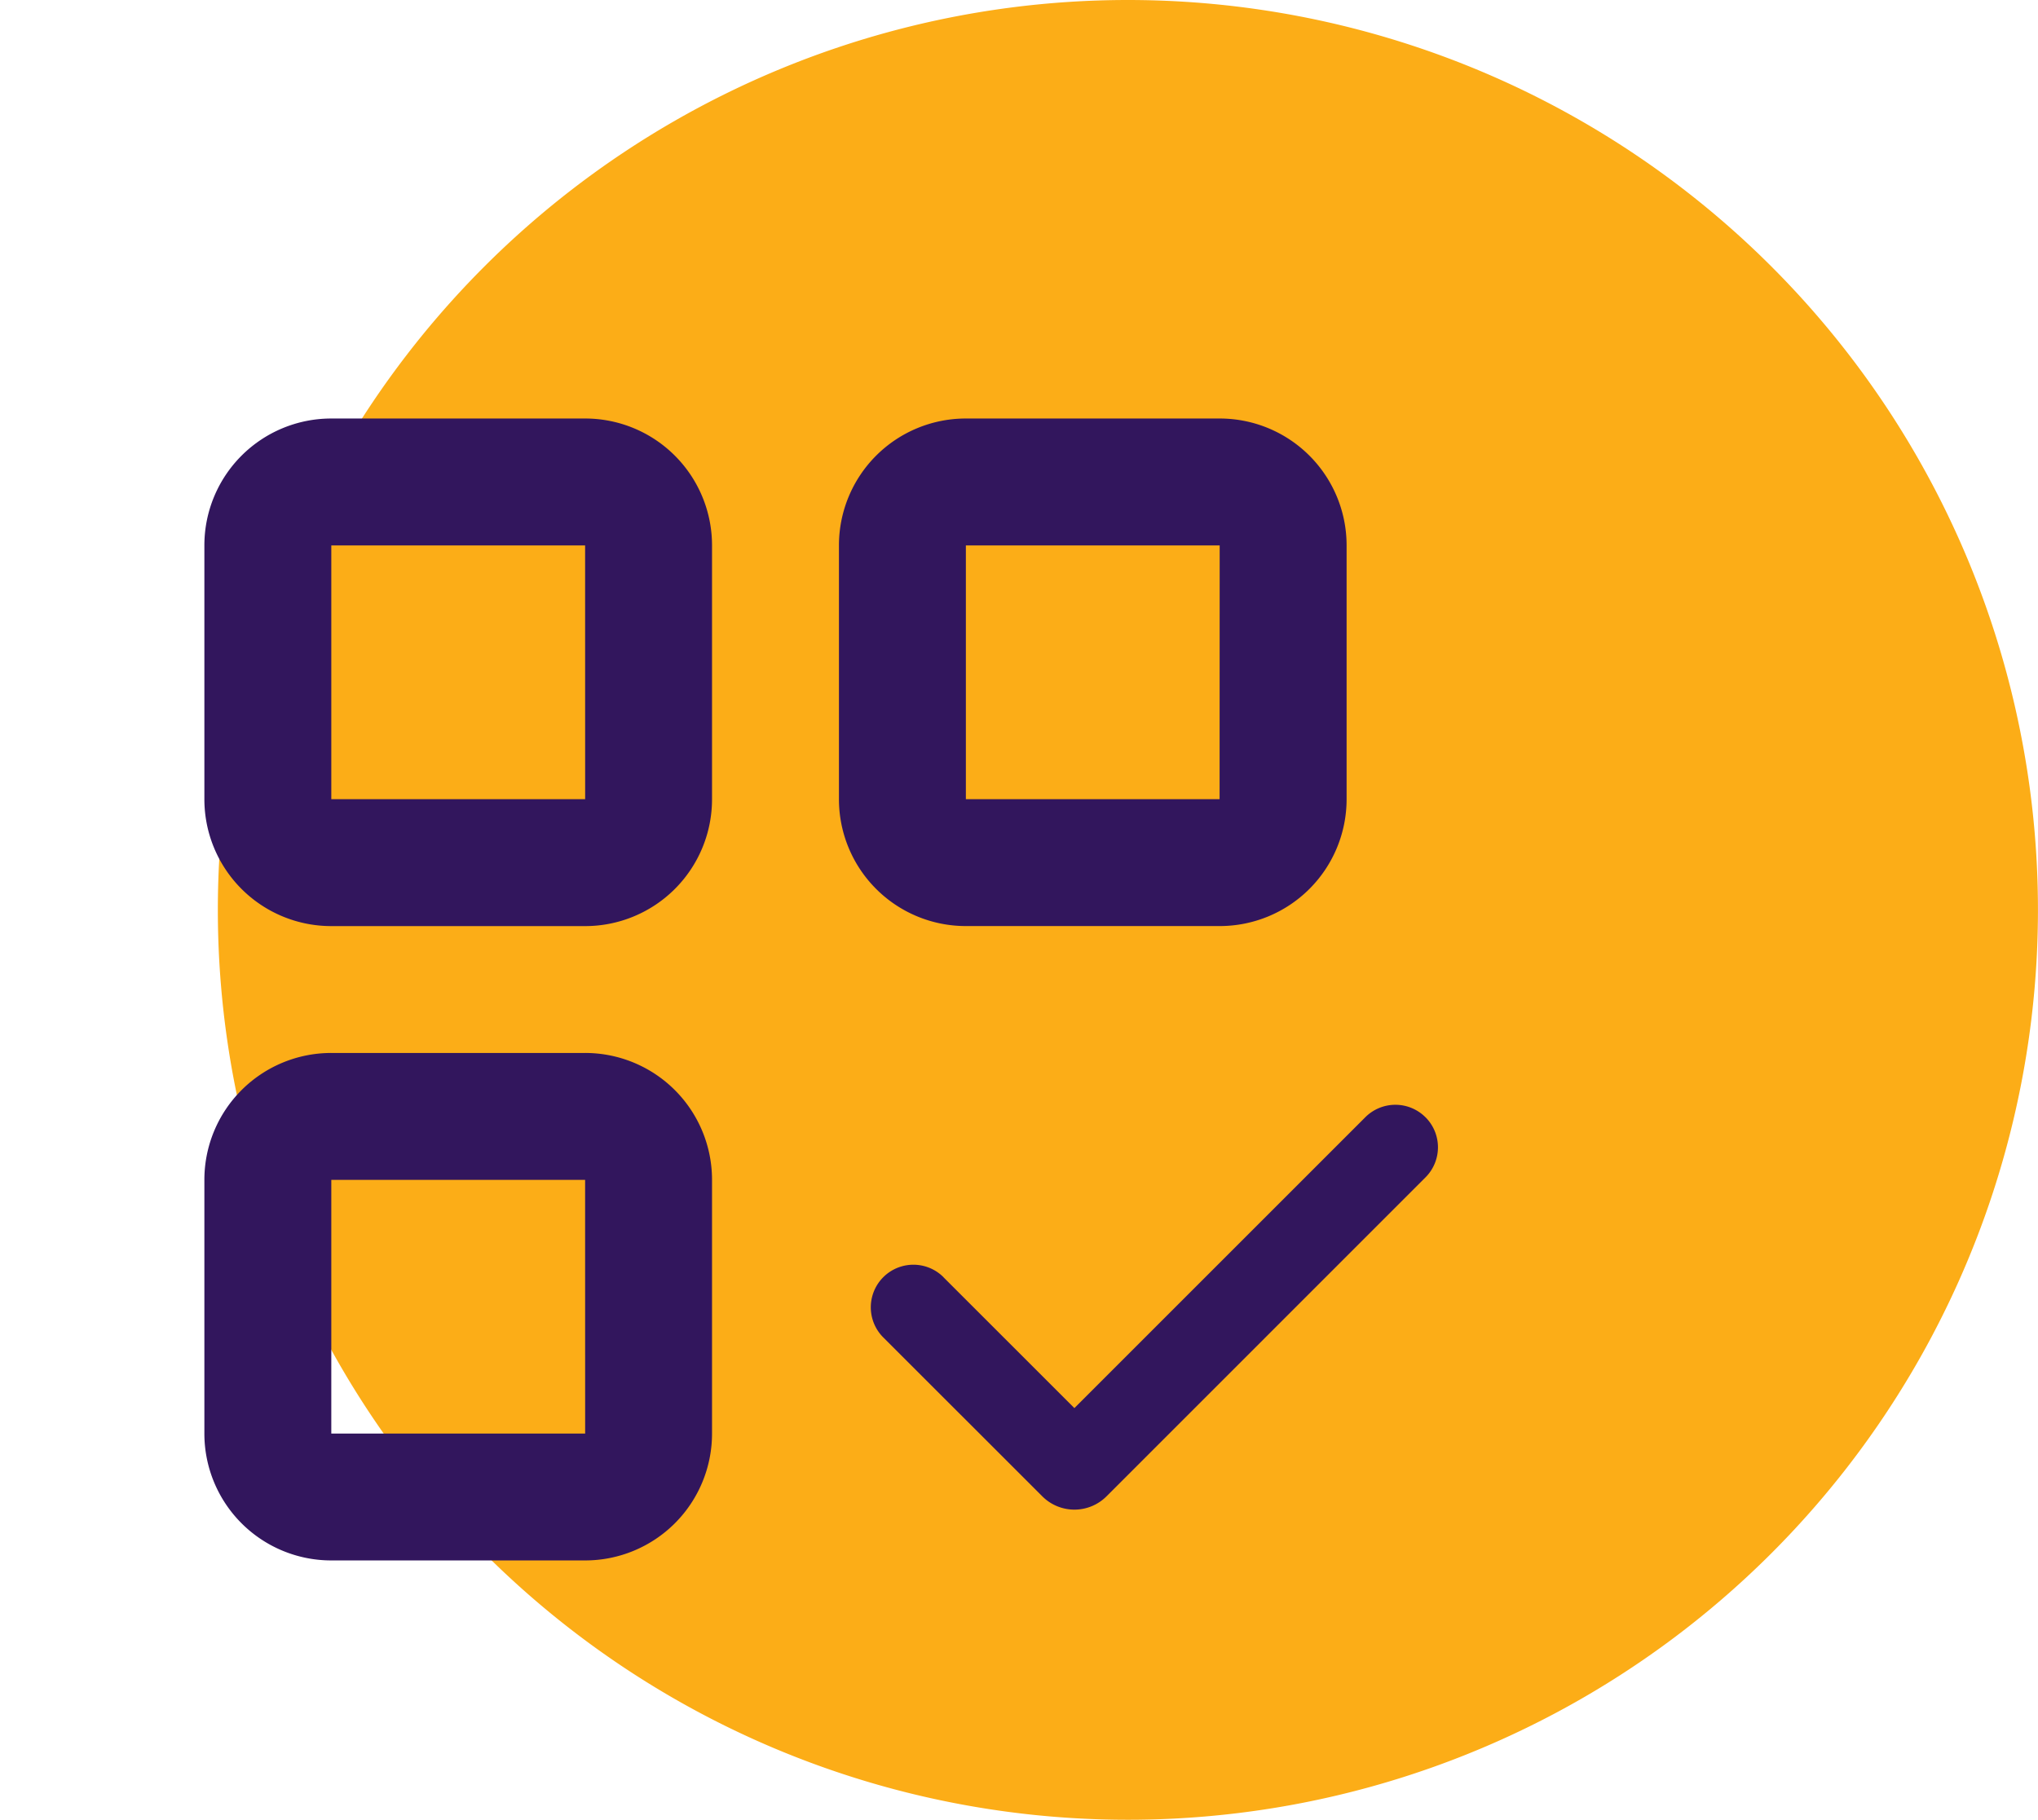
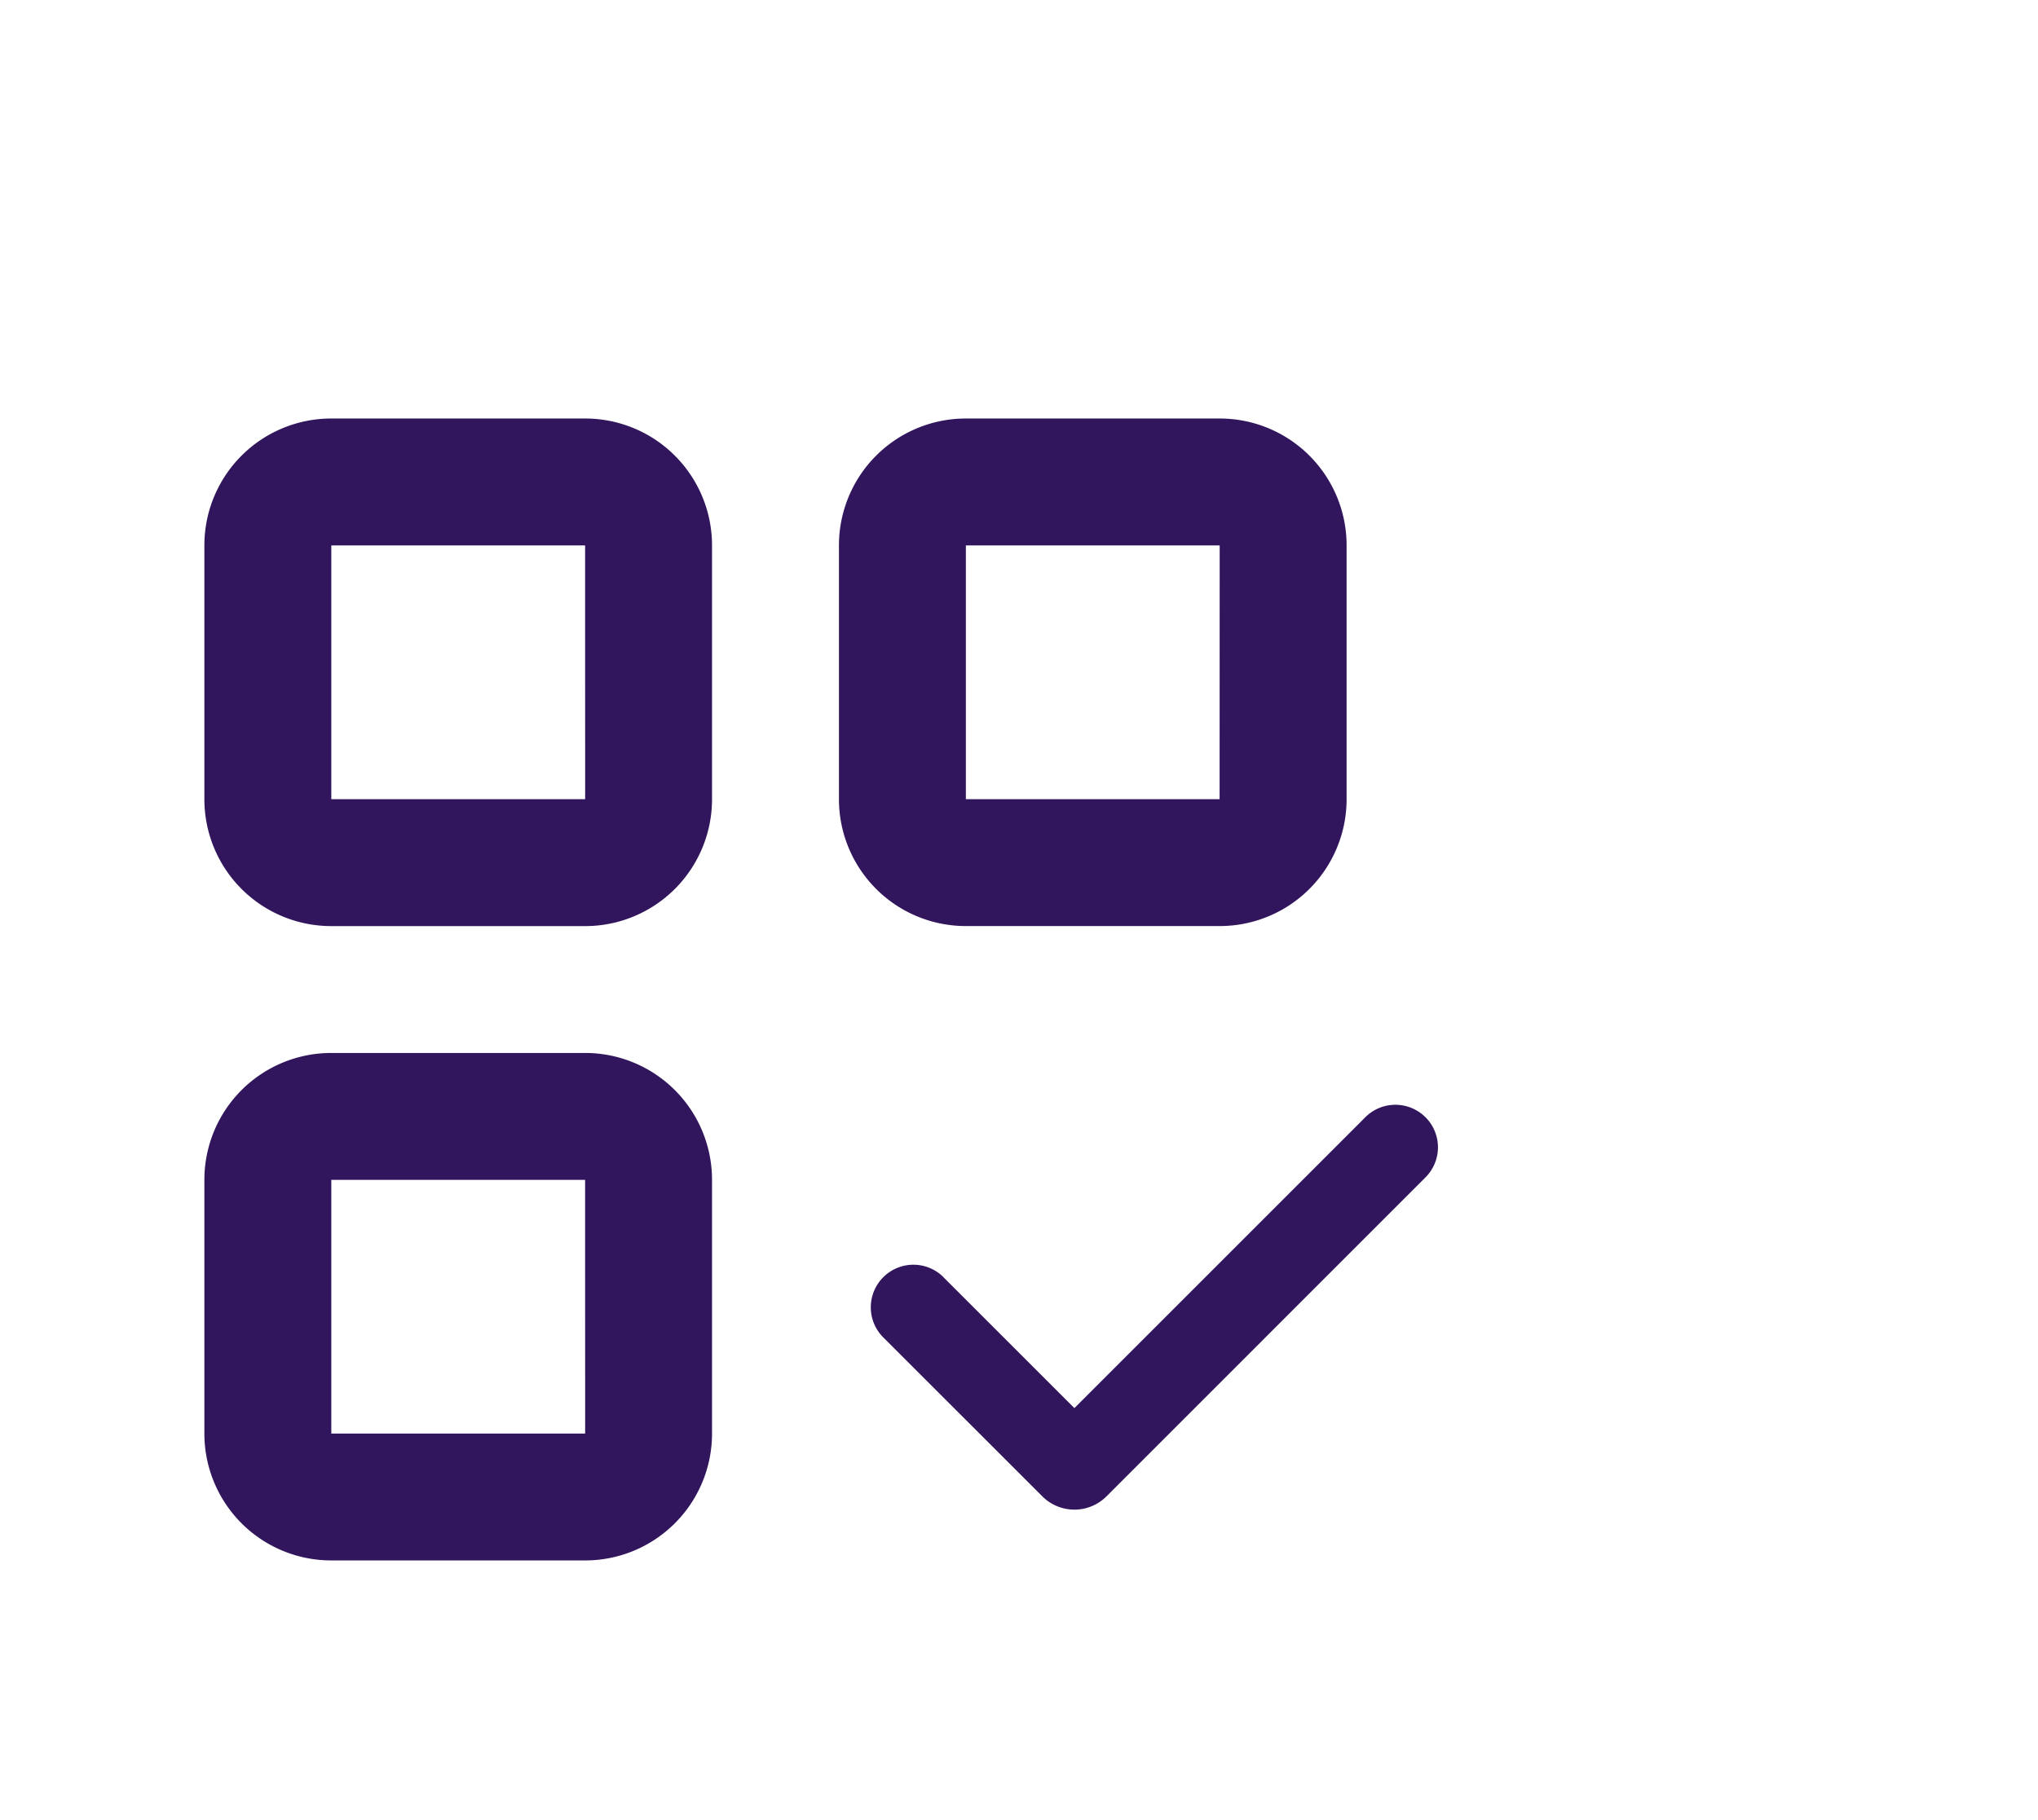
<svg xmlns="http://www.w3.org/2000/svg" width="50.387" height="45" viewBox="0 0 50.387 45">
  <defs>
    <clipPath id="clip-path">
      <rect id="Rectangle_5251" data-name="Rectangle 5251" width="38" height="38" fill="#32165d" />
    </clipPath>
  </defs>
  <g id="icon_app" transform="translate(-3.808 0)">
-     <path id="Path_14557" data-name="Path 14557" d="M22.5,0A22.5,22.5,0,1,1,0,22.5,22.5,22.5,0,0,1,22.5,0Z" transform="translate(9.194 0)" fill="#fcad17" />
    <g id="app" transform="translate(0.109 1.642)">
      <g id="Group_18581" data-name="Group 18581" transform="translate(3.699 4)" clip-path="url(#clip-path)">
        <path id="Path_18464" data-name="Path 18464" d="M12.413,18.689a3.137,3.137,0,0,1,3.138,3.138V28.1a3.137,3.137,0,0,1-3.138,3.138H6.138A3.137,3.137,0,0,1,3,28.1V21.827a3.137,3.137,0,0,1,3.138-3.138Zm0,3.138H6.138V28.1h6.276ZM12.413,3a3.137,3.137,0,0,1,3.138,3.138v6.276a3.137,3.137,0,0,1-3.138,3.138H6.138A3.137,3.137,0,0,1,3,12.413V6.138A3.137,3.137,0,0,1,6.138,3ZM28.1,3A3.137,3.137,0,0,1,31.24,6.138v6.276A3.137,3.137,0,0,1,28.1,15.551H21.827a3.137,3.137,0,0,1-3.138-3.138V6.138A3.137,3.137,0,0,1,21.827,3ZM12.413,6.138H6.138v6.276h6.276Zm15.689,0H21.827v6.276H28.1Z" transform="translate(2.053 1.707)" fill="#32165d" fill-rule="evenodd" />
        <path id="Path_18465" data-name="Path 18465" d="M27.74,14.125a1.051,1.051,0,0,1,0,1.488L19.854,23.5a1.122,1.122,0,0,1-1.587,0l-3.919-3.917a1.053,1.053,0,0,1,1.463-1.515l.025.027,3.224,3.223,7.192-7.192a1.051,1.051,0,0,1,1.488,0" transform="translate(7.503 7.86)" fill="#32165d" fill-rule="evenodd" />
      </g>
    </g>
  </g>
</svg>